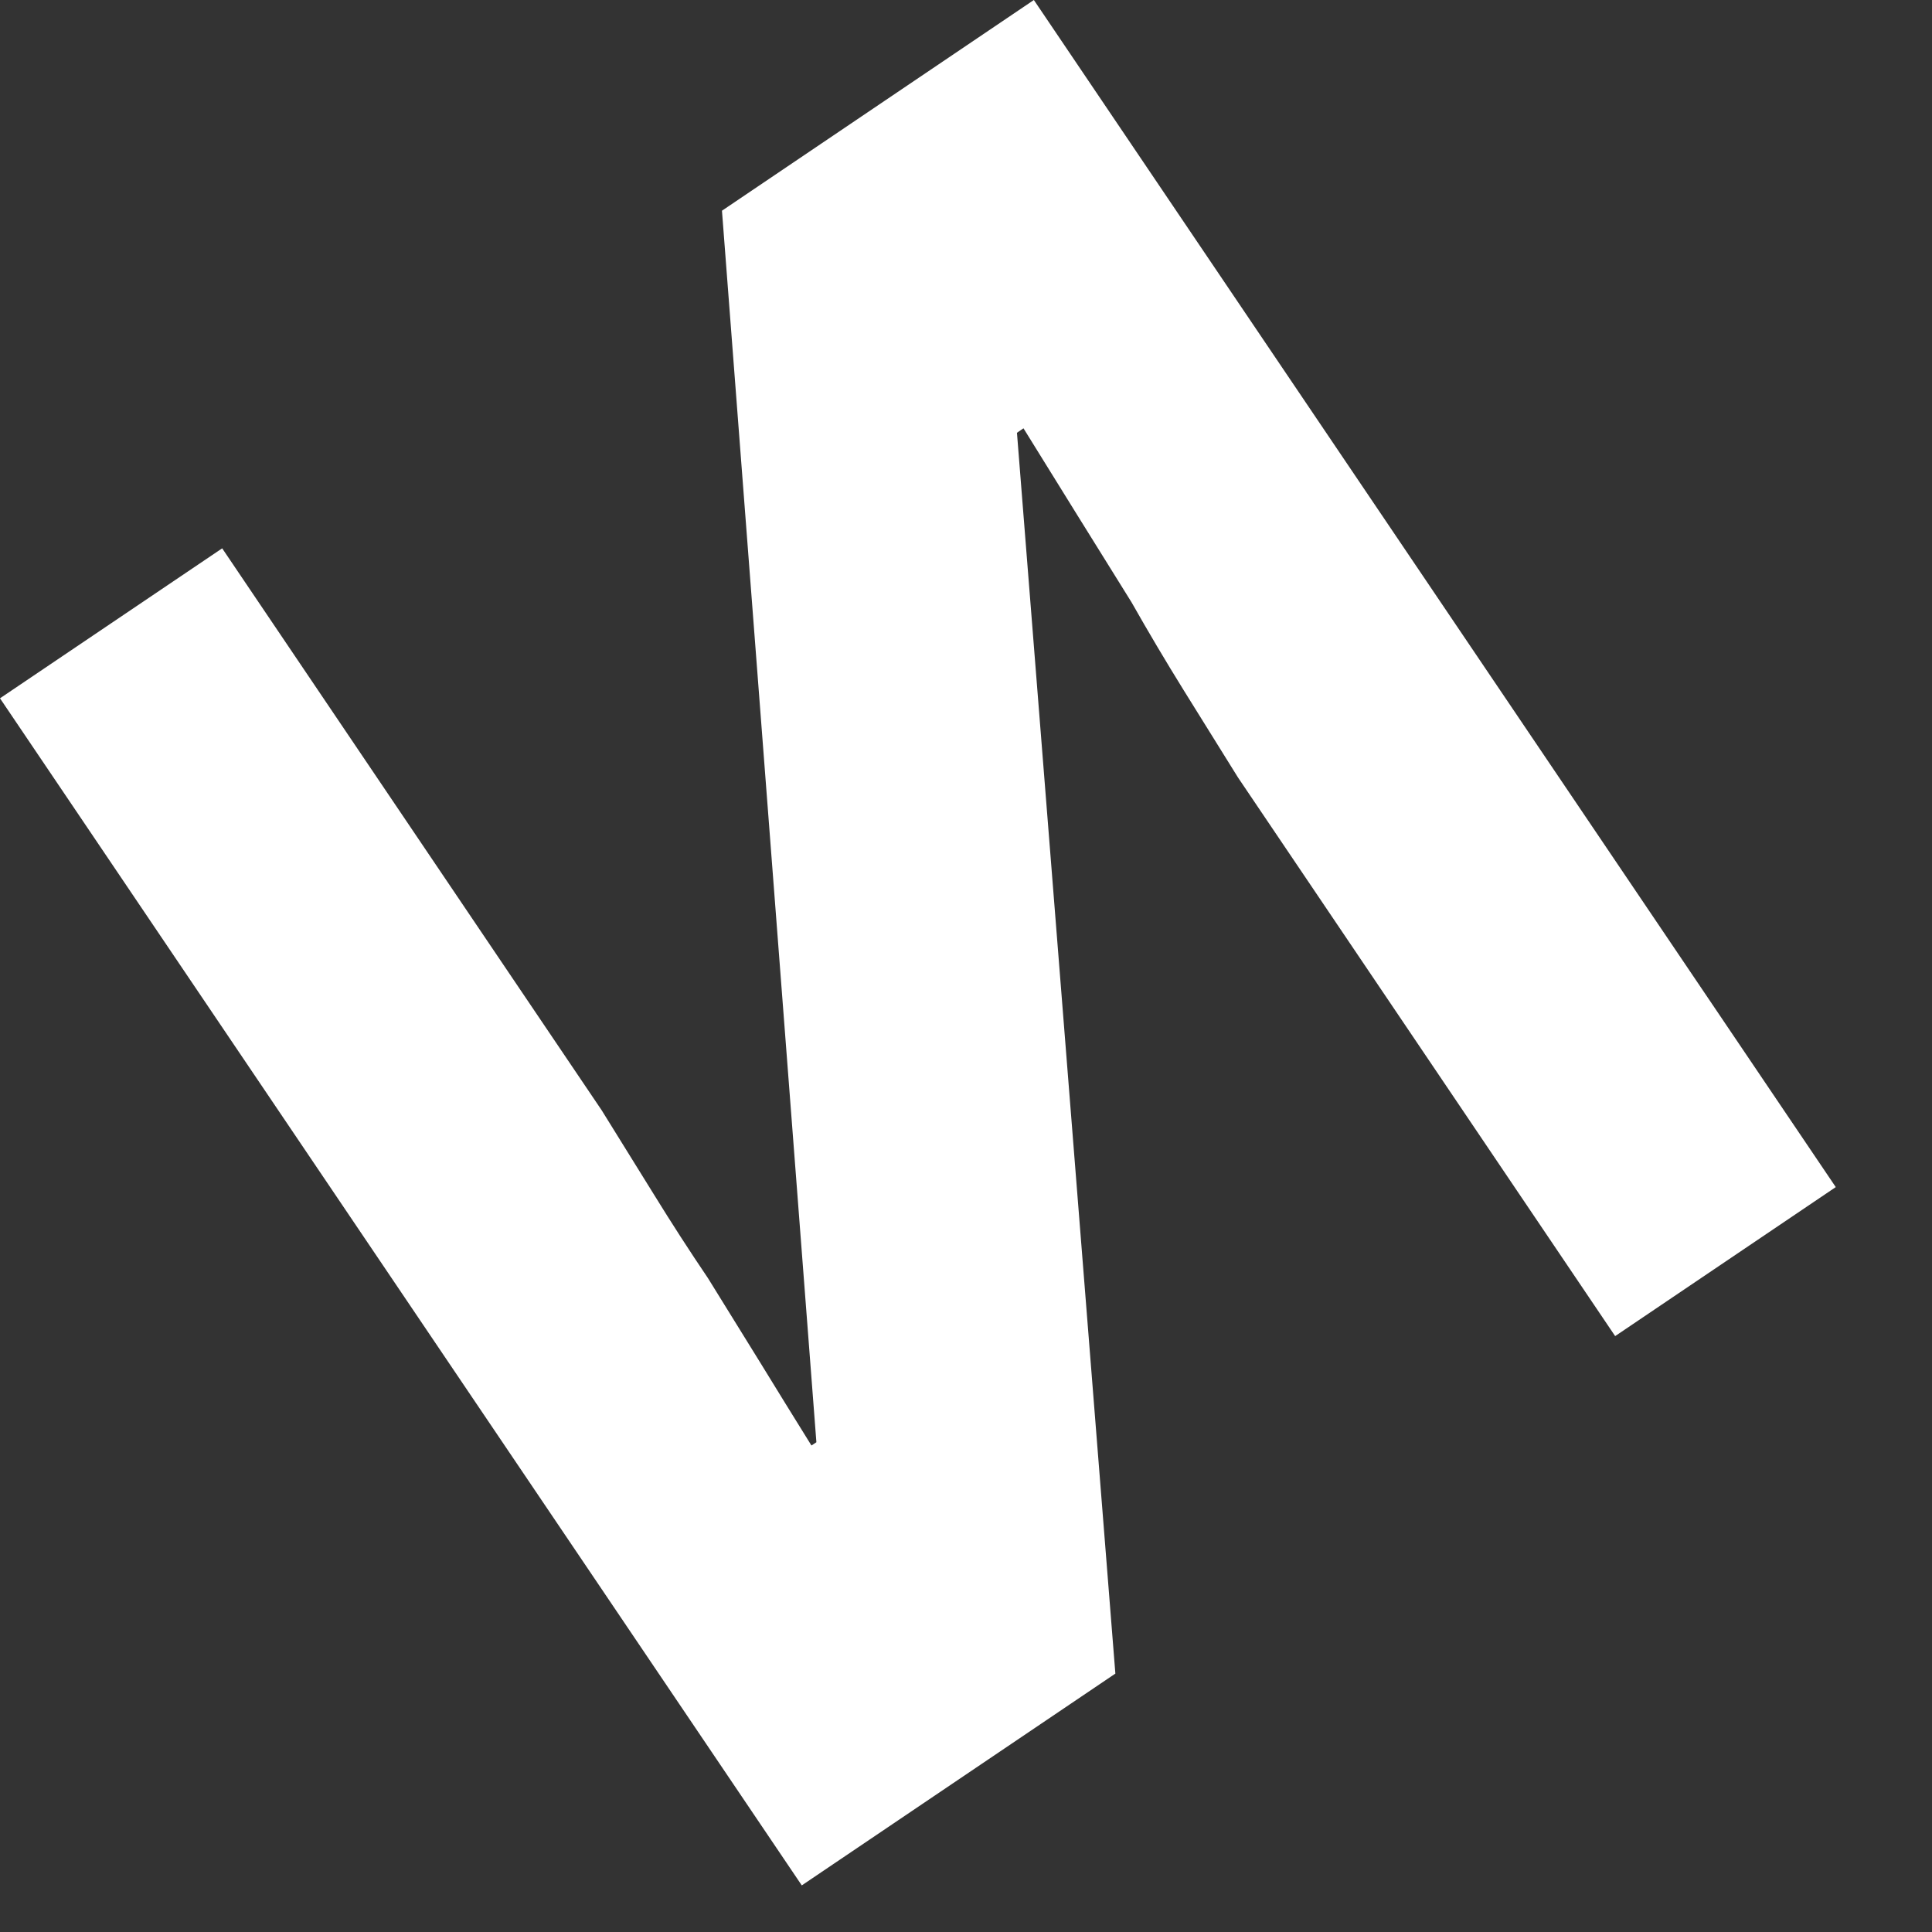
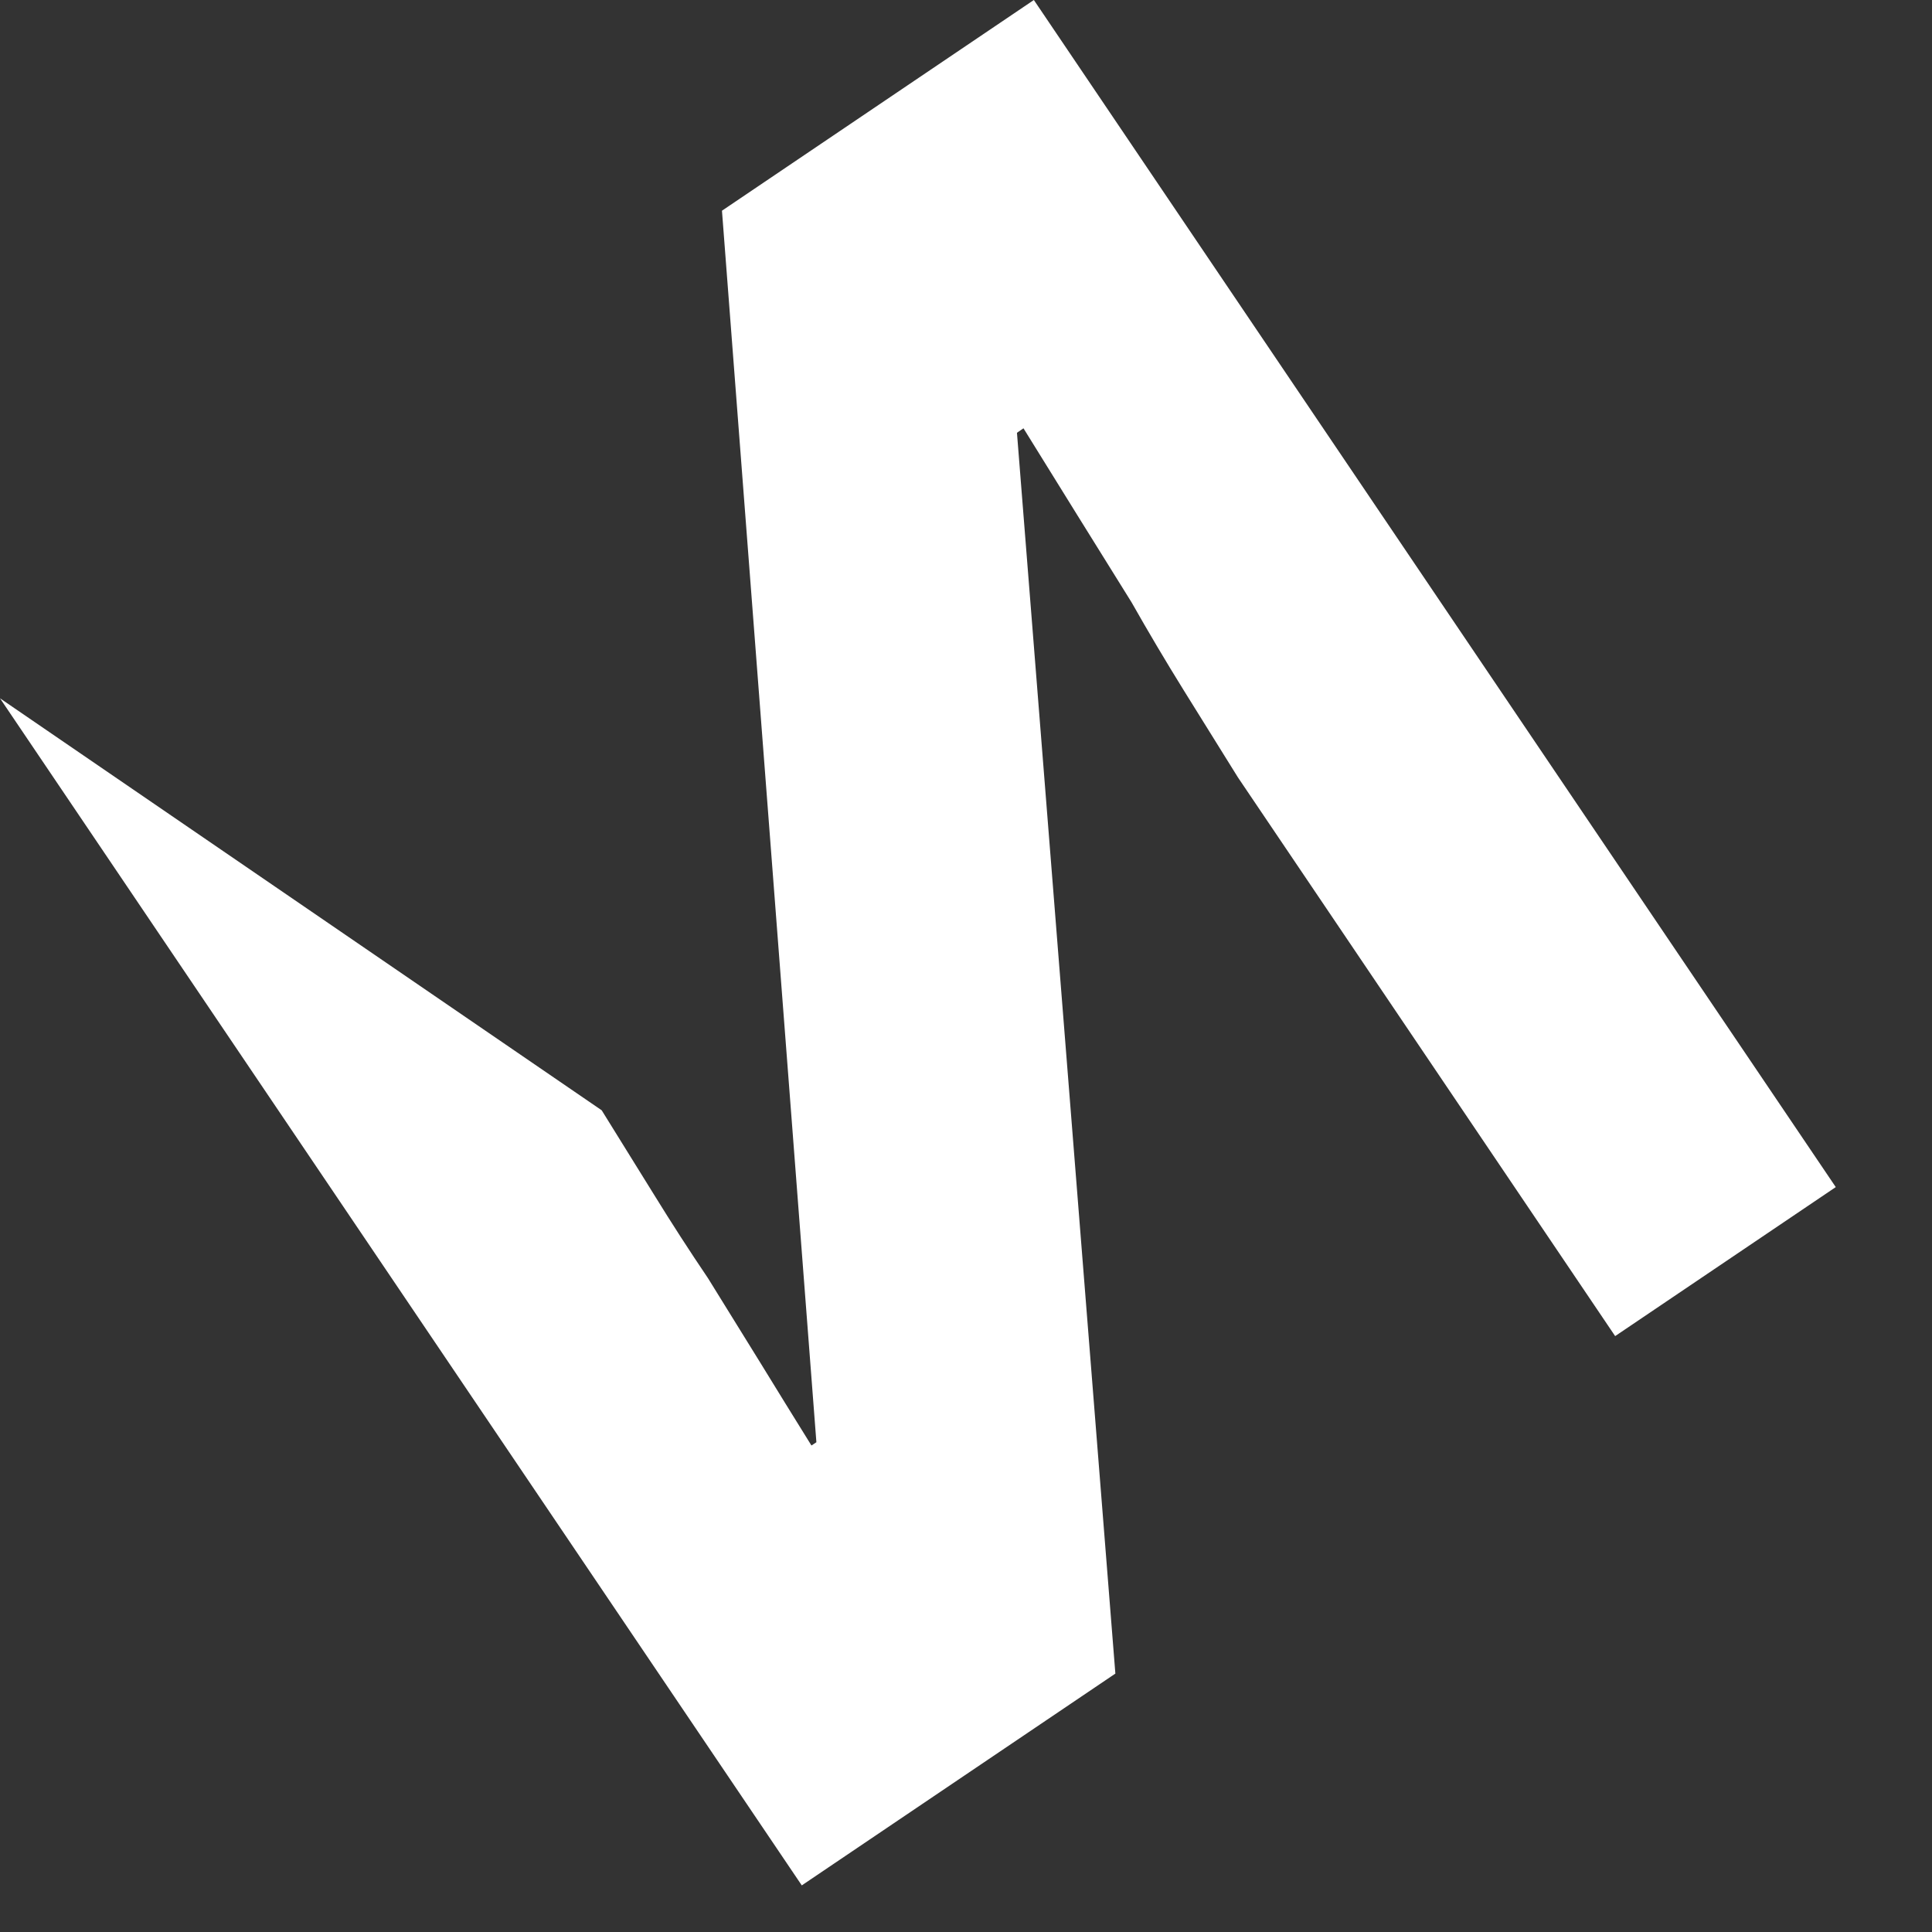
<svg xmlns="http://www.w3.org/2000/svg" width="16" height="16" viewBox="0 0 16 16" fill="none">
  <rect x="0" y="0" width="16" height="16" fill="#333333" stroke="none" />
-   <path d="M6.64 15.614L9.237 13.86L8.422 3.584L8.476 3.547C8.622 3.783 8.771 4.023 8.923 4.268C9.069 4.503 9.219 4.743 9.371 4.988C9.508 5.23 9.652 5.473 9.804 5.718C9.95 5.953 10.1 6.193 10.252 6.438L13.376 11.065L15.203 9.831L8.562 0L5.979 1.745L6.761 11.944L6.72 11.971C6.574 11.736 6.431 11.505 6.292 11.278C6.146 11.043 6.003 10.812 5.863 10.585C5.708 10.356 5.561 10.128 5.421 9.901C5.275 9.666 5.129 9.43 4.983 9.195L1.84 4.541L-0 5.783L6.64 15.614Z" fill="white" />
+   <path d="M6.64 15.614L9.237 13.86L8.422 3.584L8.476 3.547C8.622 3.783 8.771 4.023 8.923 4.268C9.069 4.503 9.219 4.743 9.371 4.988C9.508 5.23 9.652 5.473 9.804 5.718C9.95 5.953 10.1 6.193 10.252 6.438L13.376 11.065L15.203 9.831L8.562 0L5.979 1.745L6.761 11.944L6.72 11.971C6.574 11.736 6.431 11.505 6.292 11.278C6.146 11.043 6.003 10.812 5.863 10.585C5.708 10.356 5.561 10.128 5.421 9.901C5.275 9.666 5.129 9.43 4.983 9.195L-0 5.783L6.64 15.614Z" fill="white" />
</svg>